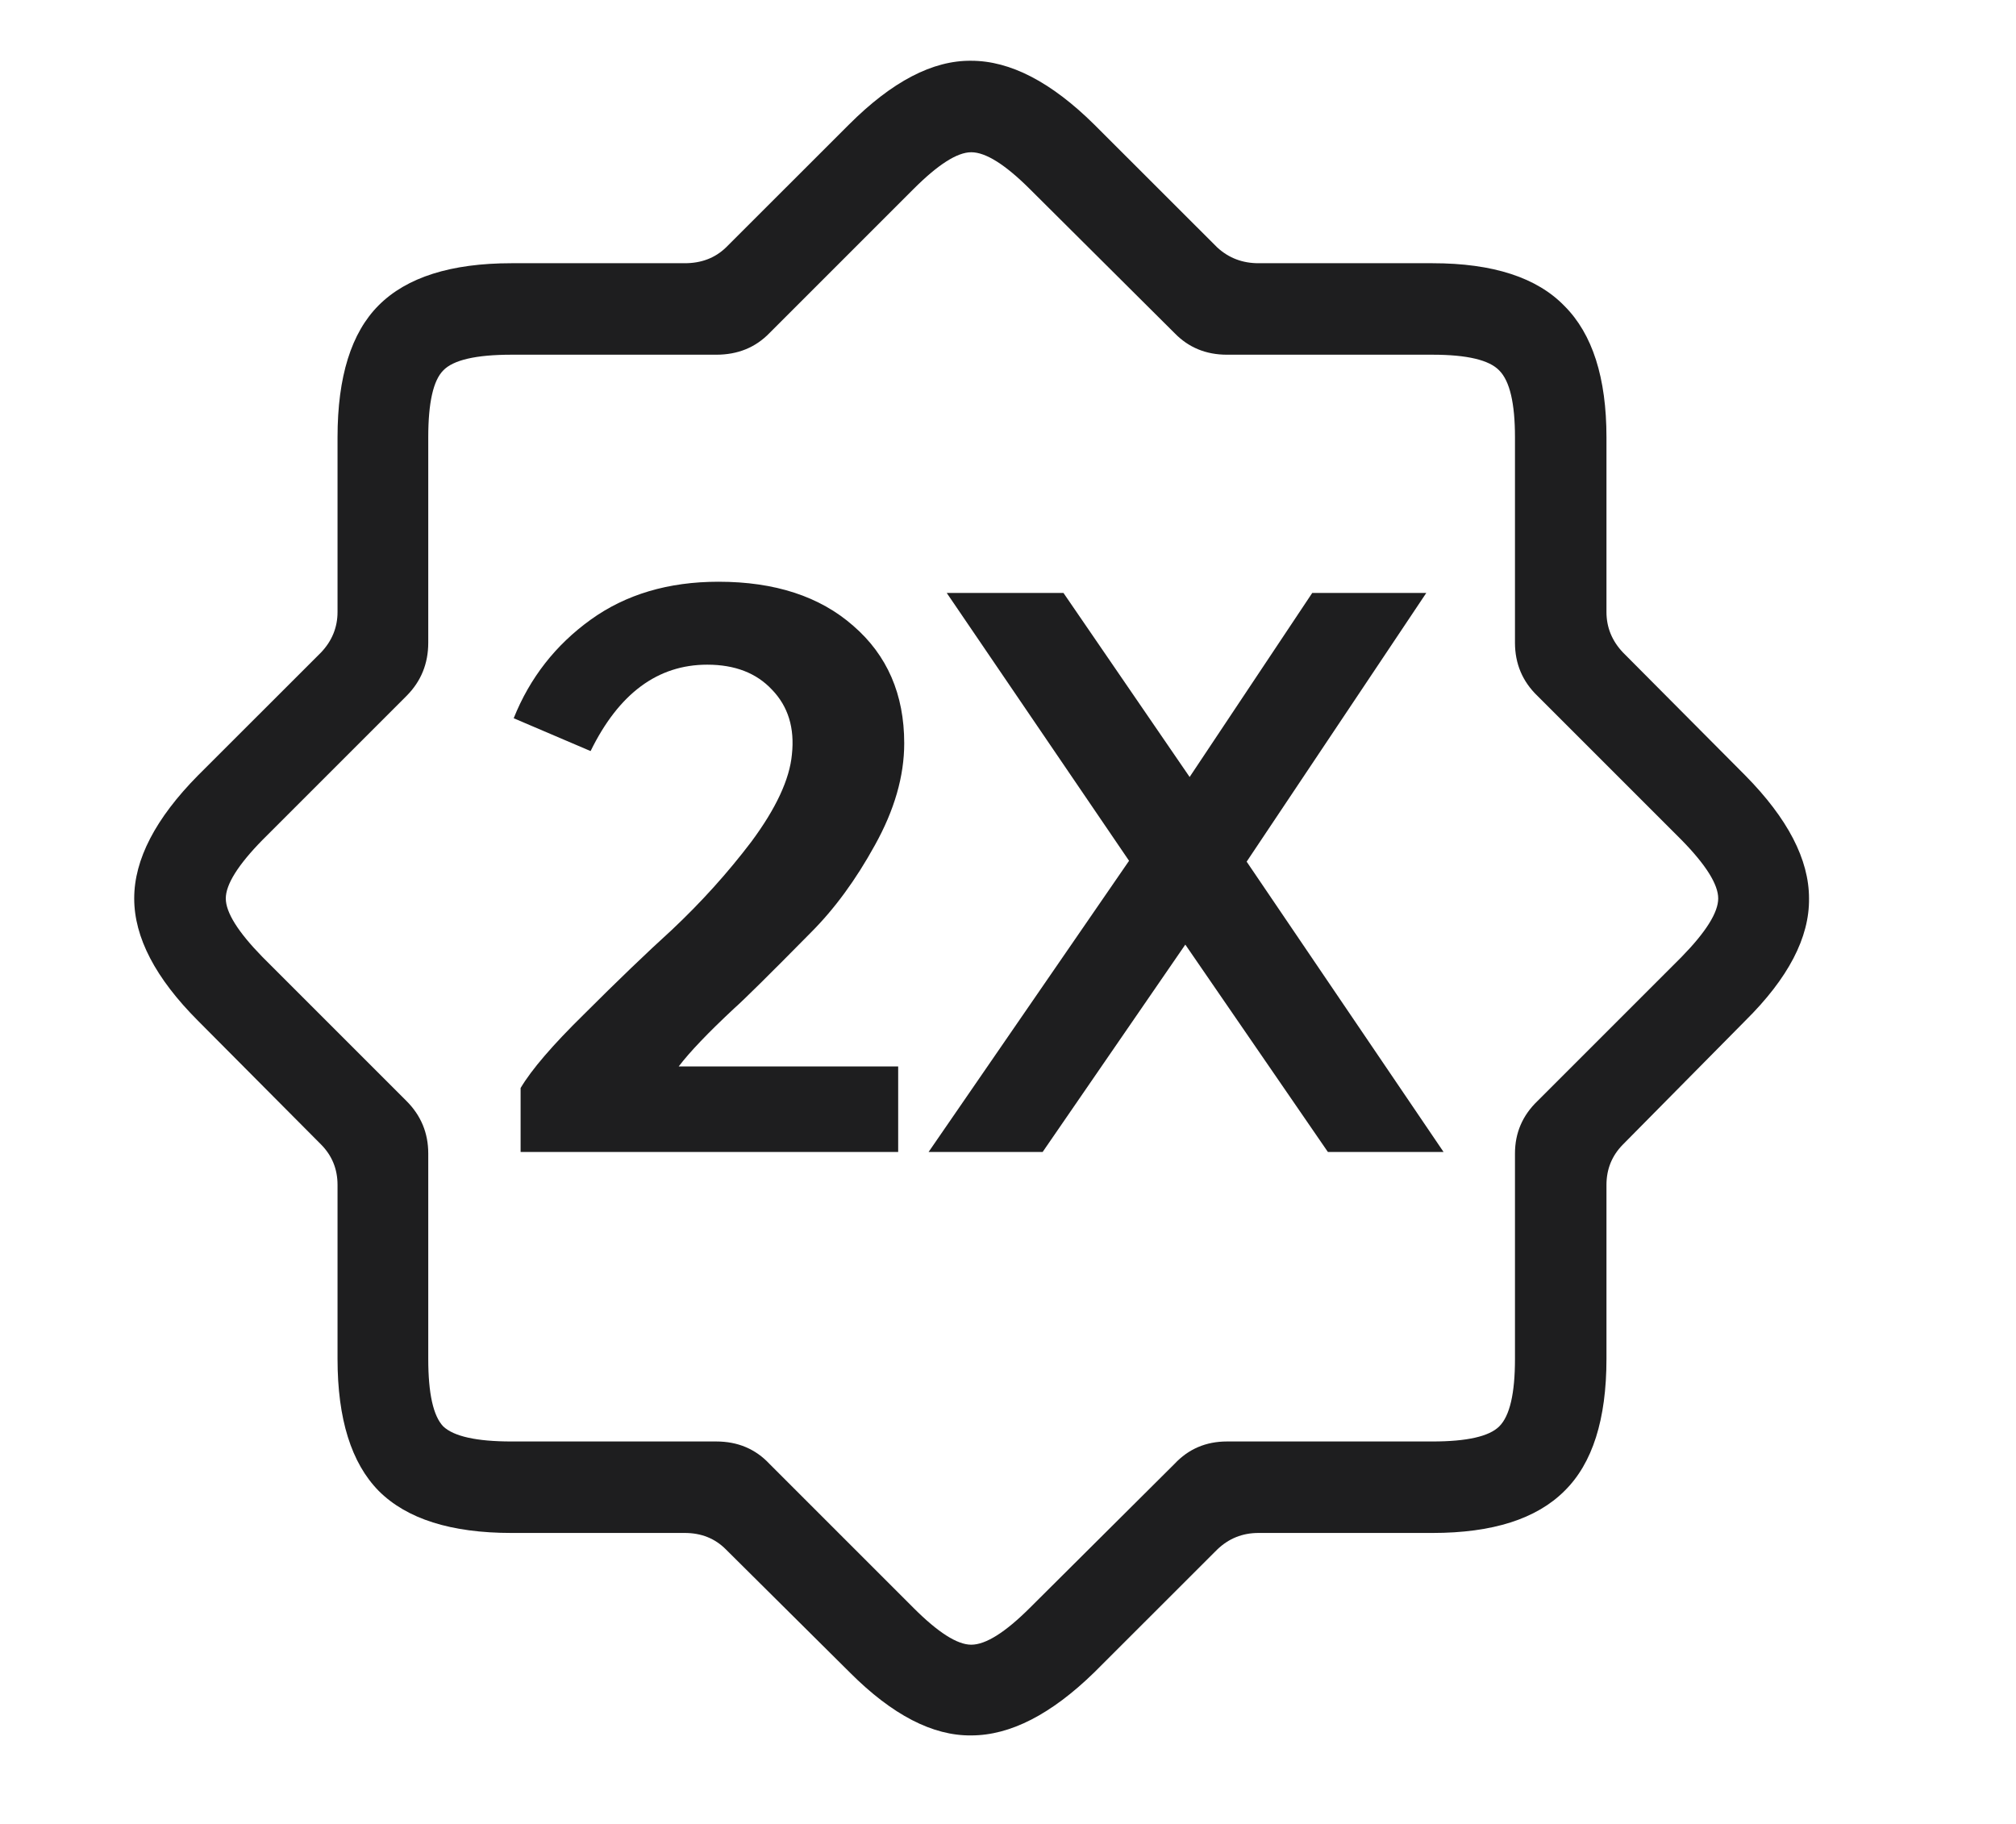
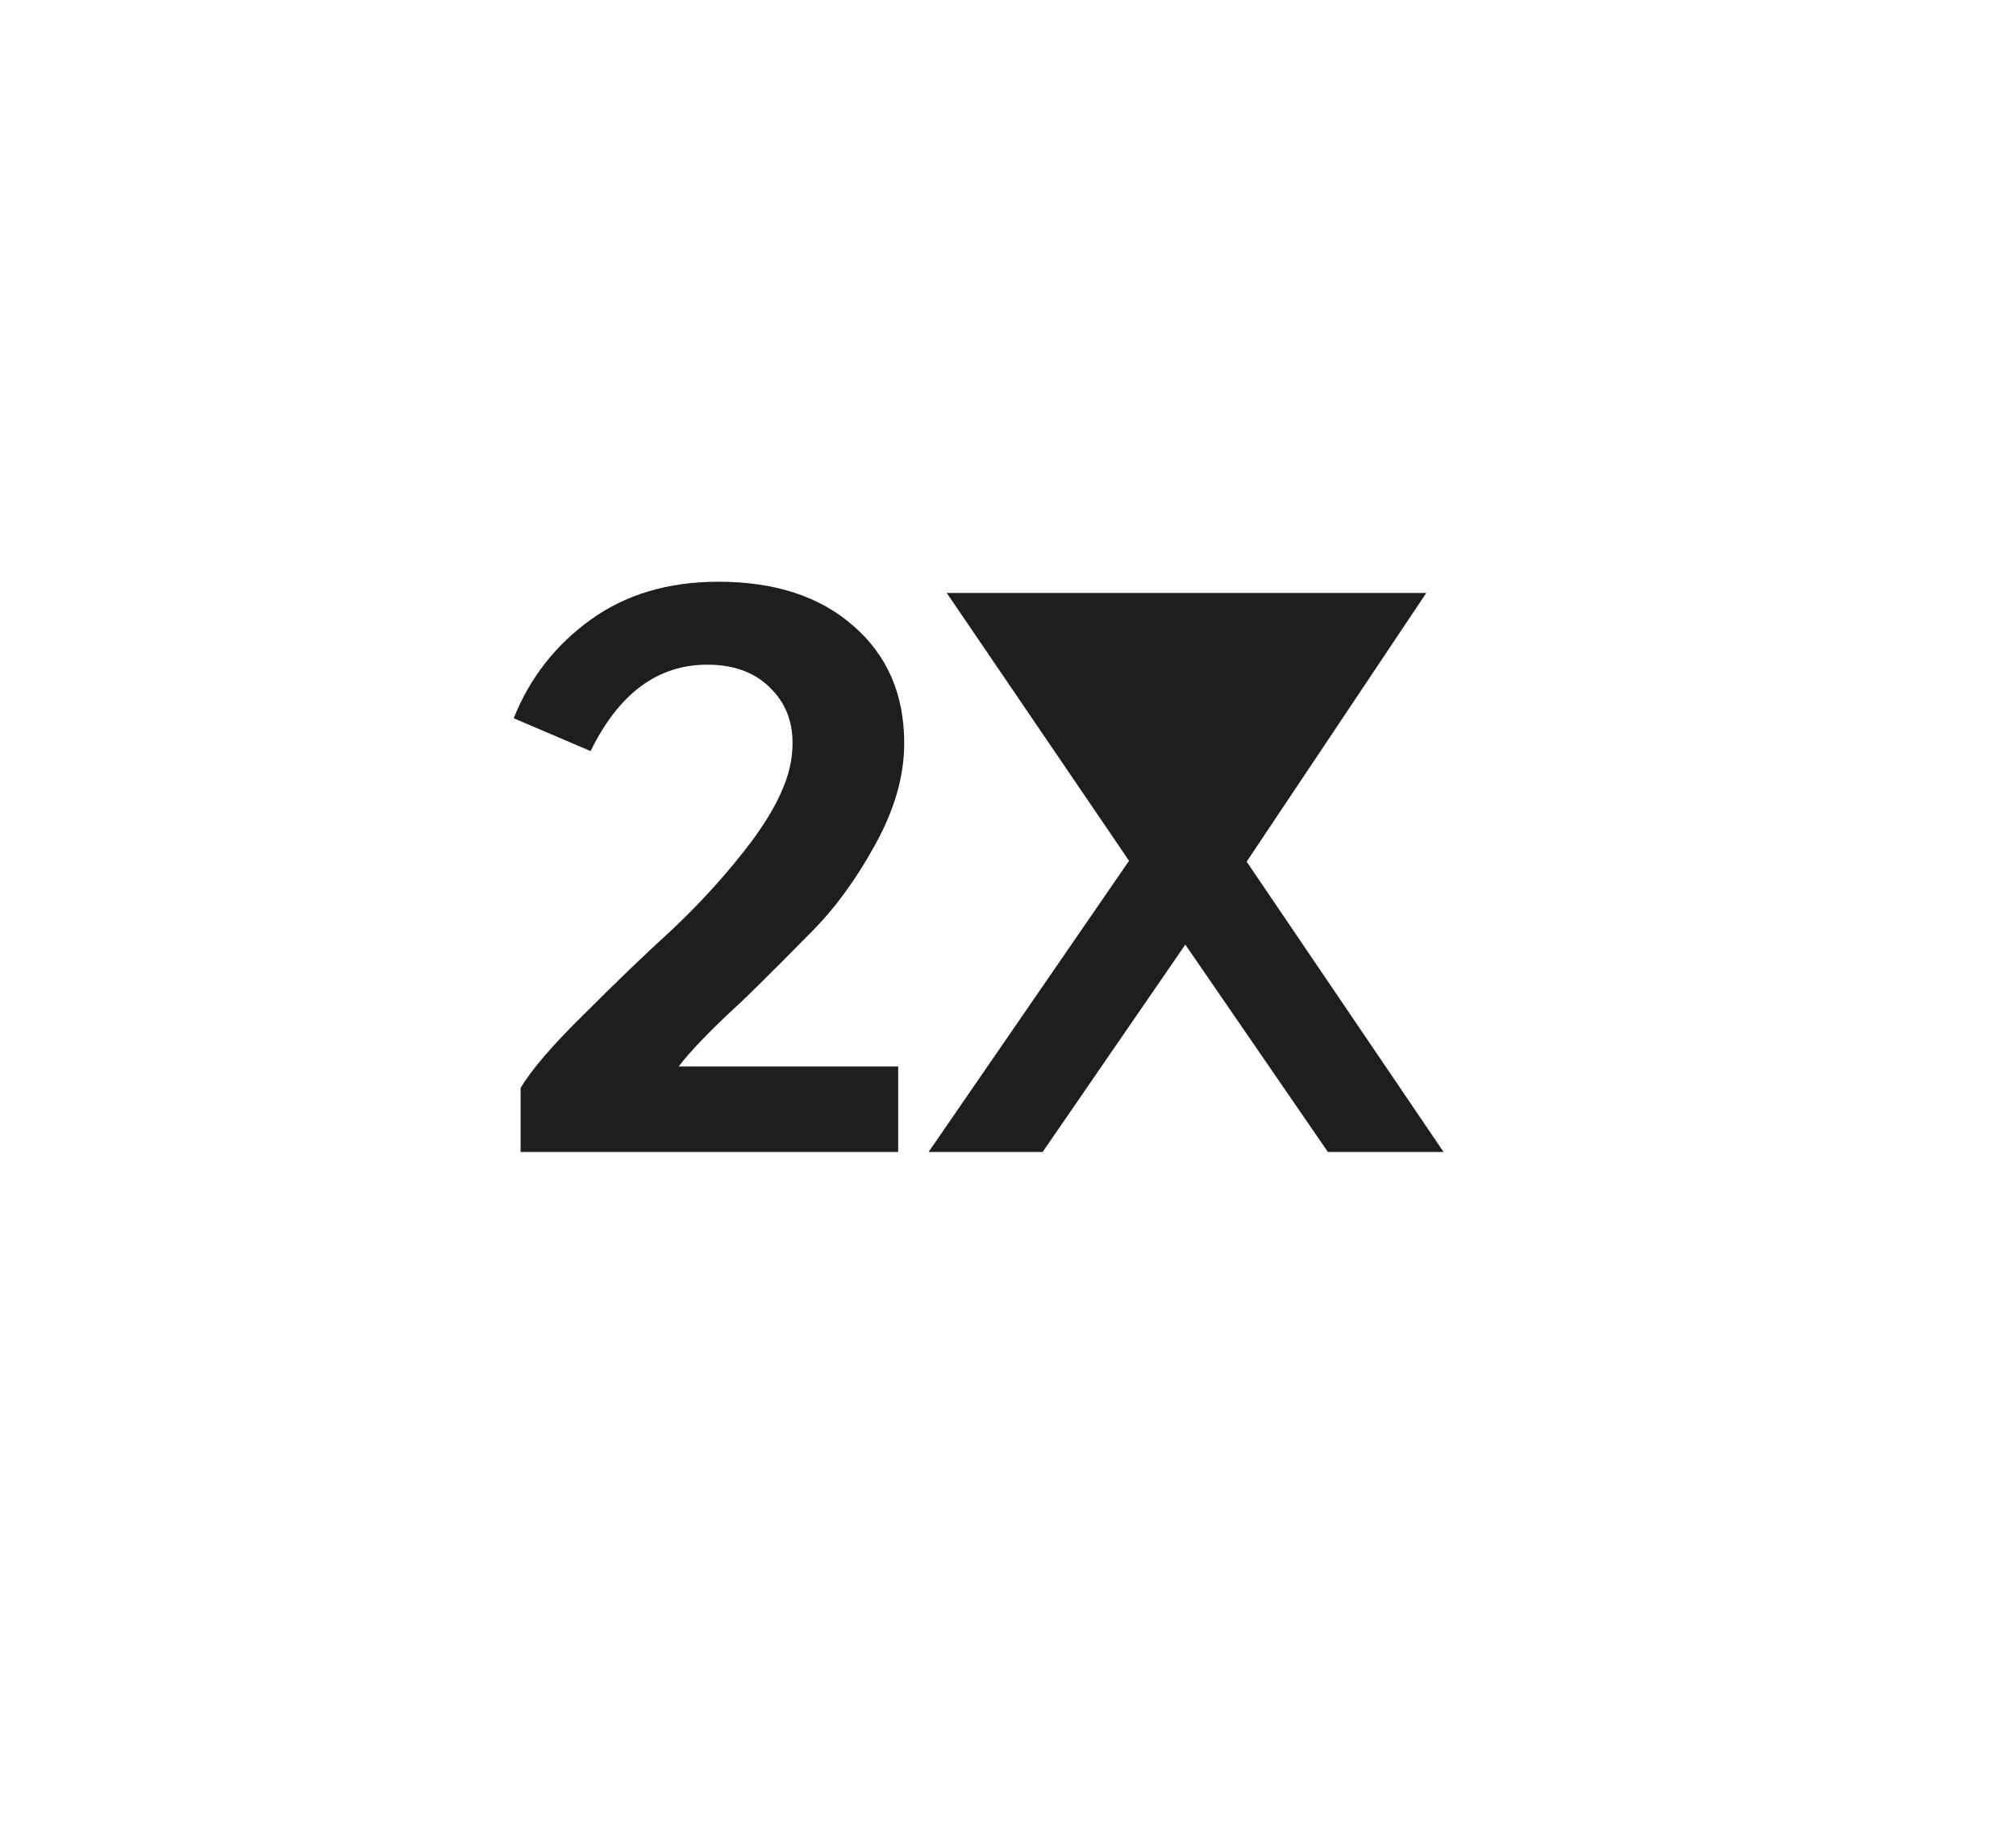
<svg xmlns="http://www.w3.org/2000/svg" width="21" height="19" viewBox="0 0 21 19" fill="none">
-   <path d="M5.328 15.969C4.698 15.969 4.237 15.823 3.945 15.531C3.659 15.24 3.516 14.781 3.516 14.156V12.344C3.516 12.177 3.458 12.037 3.344 11.922L2.062 10.633C1.62 10.19 1.398 9.766 1.398 9.359C1.398 8.953 1.62 8.526 2.062 8.078L3.344 6.797C3.458 6.677 3.516 6.536 3.516 6.375V4.555C3.516 3.924 3.659 3.466 3.945 3.18C4.237 2.888 4.698 2.742 5.328 2.742H7.133C7.305 2.742 7.448 2.688 7.562 2.578L8.844 1.297C9.292 0.849 9.716 0.628 10.117 0.633C10.523 0.633 10.95 0.854 11.398 1.297L12.68 2.578C12.8 2.688 12.943 2.742 13.109 2.742H14.922C15.552 2.742 16.01 2.891 16.297 3.188C16.588 3.479 16.734 3.935 16.734 4.555V6.375C16.734 6.536 16.792 6.677 16.906 6.797L18.18 8.078C18.622 8.526 18.844 8.953 18.844 9.359C18.849 9.766 18.628 10.19 18.18 10.633L16.906 11.922C16.792 12.037 16.734 12.177 16.734 12.344V14.156C16.734 14.787 16.588 15.245 16.297 15.531C16.005 15.823 15.547 15.969 14.922 15.969H13.109C12.943 15.969 12.8 16.026 12.68 16.141L11.398 17.422C10.95 17.859 10.523 18.078 10.117 18.078C9.716 18.083 9.294 17.865 8.852 17.422L7.562 16.141C7.448 16.026 7.305 15.969 7.133 15.969H5.328ZM5.328 15.016H7.461C7.685 15.016 7.87 15.094 8.016 15.25L9.516 16.75C9.771 17.005 9.971 17.133 10.117 17.133C10.268 17.133 10.471 17.005 10.727 16.75L12.234 15.25C12.38 15.094 12.562 15.016 12.781 15.016H14.922C15.281 15.016 15.513 14.963 15.617 14.859C15.727 14.75 15.781 14.516 15.781 14.156V12.016C15.781 11.802 15.859 11.62 16.016 11.469L17.516 9.969C17.771 9.708 17.898 9.505 17.898 9.359C17.898 9.214 17.771 9.01 17.516 8.75L16.016 7.25C15.859 7.099 15.781 6.914 15.781 6.695V4.555C15.781 4.201 15.727 3.969 15.617 3.859C15.513 3.75 15.281 3.695 14.922 3.695H12.781C12.562 3.695 12.38 3.62 12.234 3.469L10.727 1.969C10.471 1.714 10.268 1.586 10.117 1.586C9.971 1.586 9.771 1.714 9.516 1.969L8.016 3.469C7.87 3.62 7.685 3.695 7.461 3.695H5.328C4.958 3.695 4.721 3.75 4.617 3.859C4.513 3.964 4.461 4.195 4.461 4.555V6.695C4.461 6.914 4.385 7.099 4.234 7.25L2.734 8.75C2.479 9.01 2.352 9.214 2.352 9.359C2.352 9.505 2.479 9.708 2.734 9.969L4.234 11.469C4.385 11.62 4.461 11.802 4.461 12.016V14.156C4.461 14.516 4.513 14.75 4.617 14.859C4.727 14.963 4.964 15.016 5.328 15.016Z" fill="#1E1E1F" />
-   <path d="M5.423 12V11.334C5.537 11.142 5.756 10.887 6.08 10.569C6.428 10.221 6.734 9.927 6.998 9.687C7.304 9.399 7.58 9.093 7.826 8.769C8.084 8.421 8.225 8.118 8.249 7.86C8.279 7.584 8.21 7.359 8.042 7.185C7.88 7.011 7.655 6.924 7.367 6.924C6.851 6.924 6.446 7.224 6.152 7.824L5.351 7.482C5.519 7.062 5.786 6.72 6.152 6.456C6.518 6.192 6.962 6.06 7.484 6.06C8.072 6.06 8.54 6.213 8.888 6.519C9.242 6.825 9.419 7.233 9.419 7.743C9.419 8.085 9.317 8.439 9.113 8.805C8.915 9.165 8.693 9.468 8.447 9.714C8.015 10.152 7.748 10.416 7.646 10.506C7.376 10.758 7.184 10.959 7.07 11.109H9.356V12H5.423ZM9.673 12L11.761 8.967L9.862 6.177H11.078L12.392 8.094L13.669 6.177H14.857L12.986 8.976L15.037 12H13.832L12.347 9.84L10.861 12H9.673Z" fill="#1E1E1F" />
+   <path d="M5.423 12V11.334C5.537 11.142 5.756 10.887 6.08 10.569C6.428 10.221 6.734 9.927 6.998 9.687C7.304 9.399 7.58 9.093 7.826 8.769C8.084 8.421 8.225 8.118 8.249 7.86C8.279 7.584 8.21 7.359 8.042 7.185C7.88 7.011 7.655 6.924 7.367 6.924C6.851 6.924 6.446 7.224 6.152 7.824L5.351 7.482C5.519 7.062 5.786 6.72 6.152 6.456C6.518 6.192 6.962 6.06 7.484 6.06C8.072 6.06 8.54 6.213 8.888 6.519C9.242 6.825 9.419 7.233 9.419 7.743C9.419 8.085 9.317 8.439 9.113 8.805C8.915 9.165 8.693 9.468 8.447 9.714C8.015 10.152 7.748 10.416 7.646 10.506C7.376 10.758 7.184 10.959 7.07 11.109H9.356V12H5.423ZM9.673 12L11.761 8.967L9.862 6.177H11.078L13.669 6.177H14.857L12.986 8.976L15.037 12H13.832L12.347 9.84L10.861 12H9.673Z" fill="#1E1E1F" />
</svg>